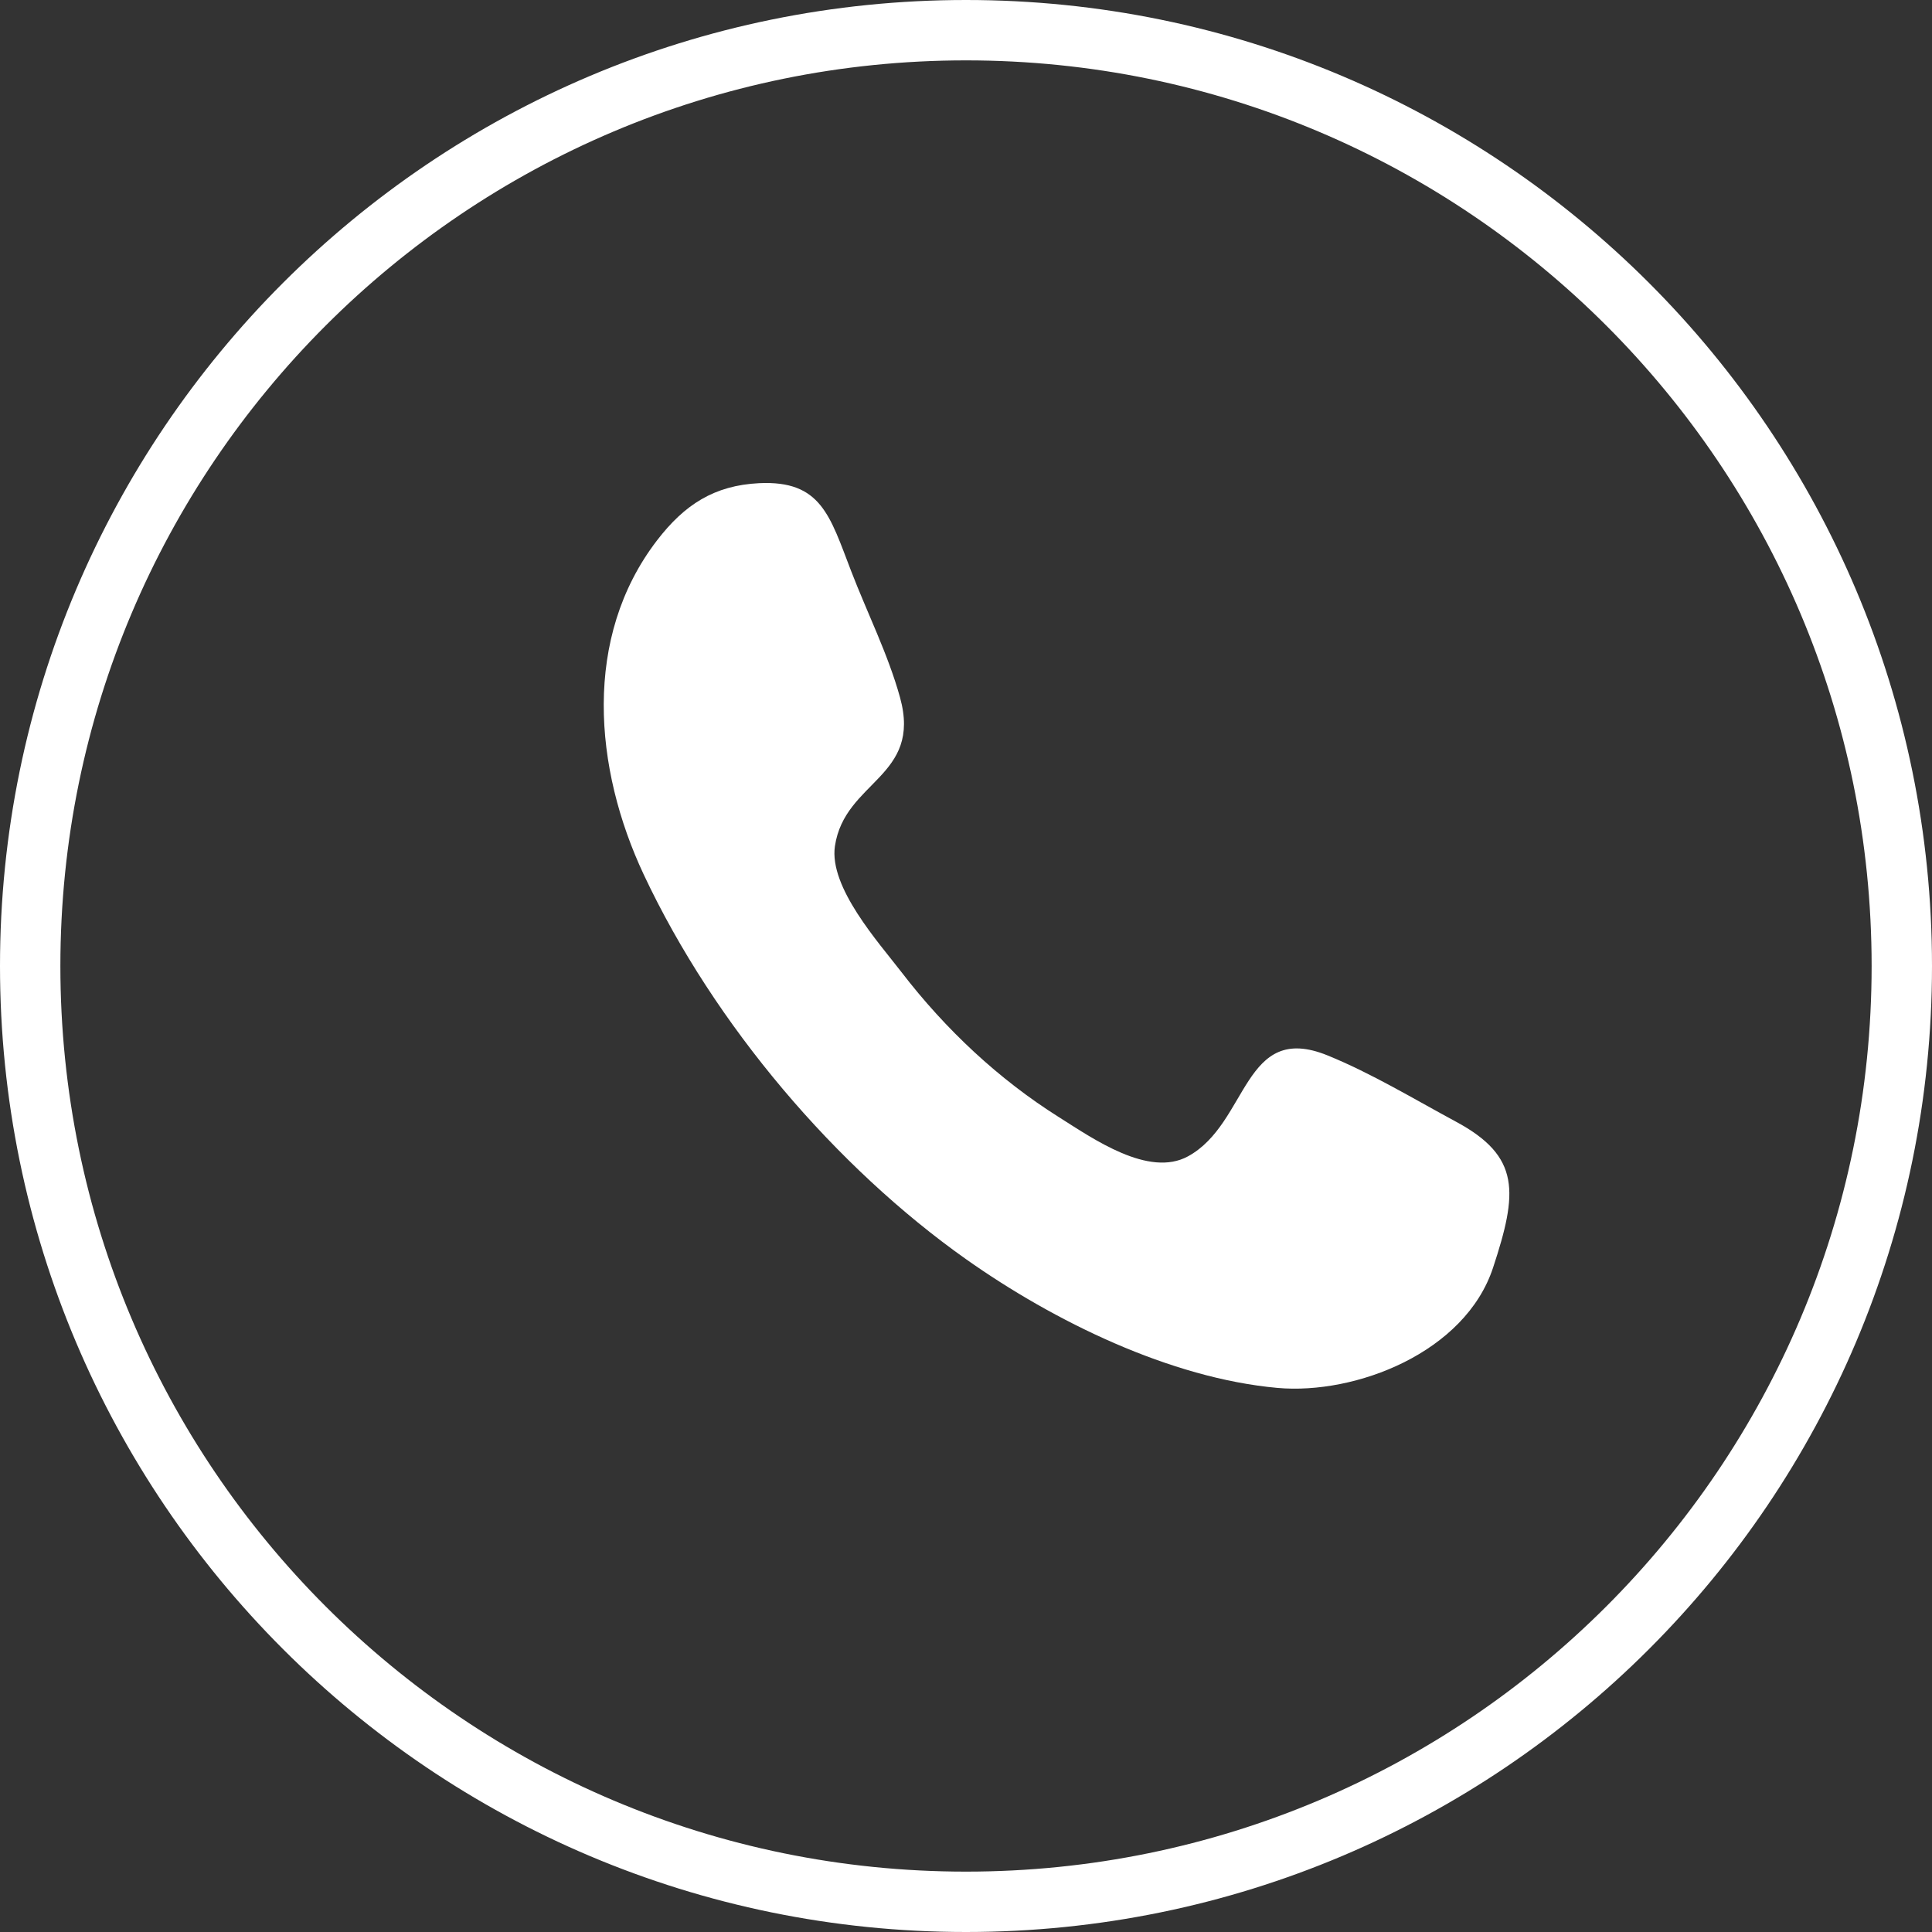
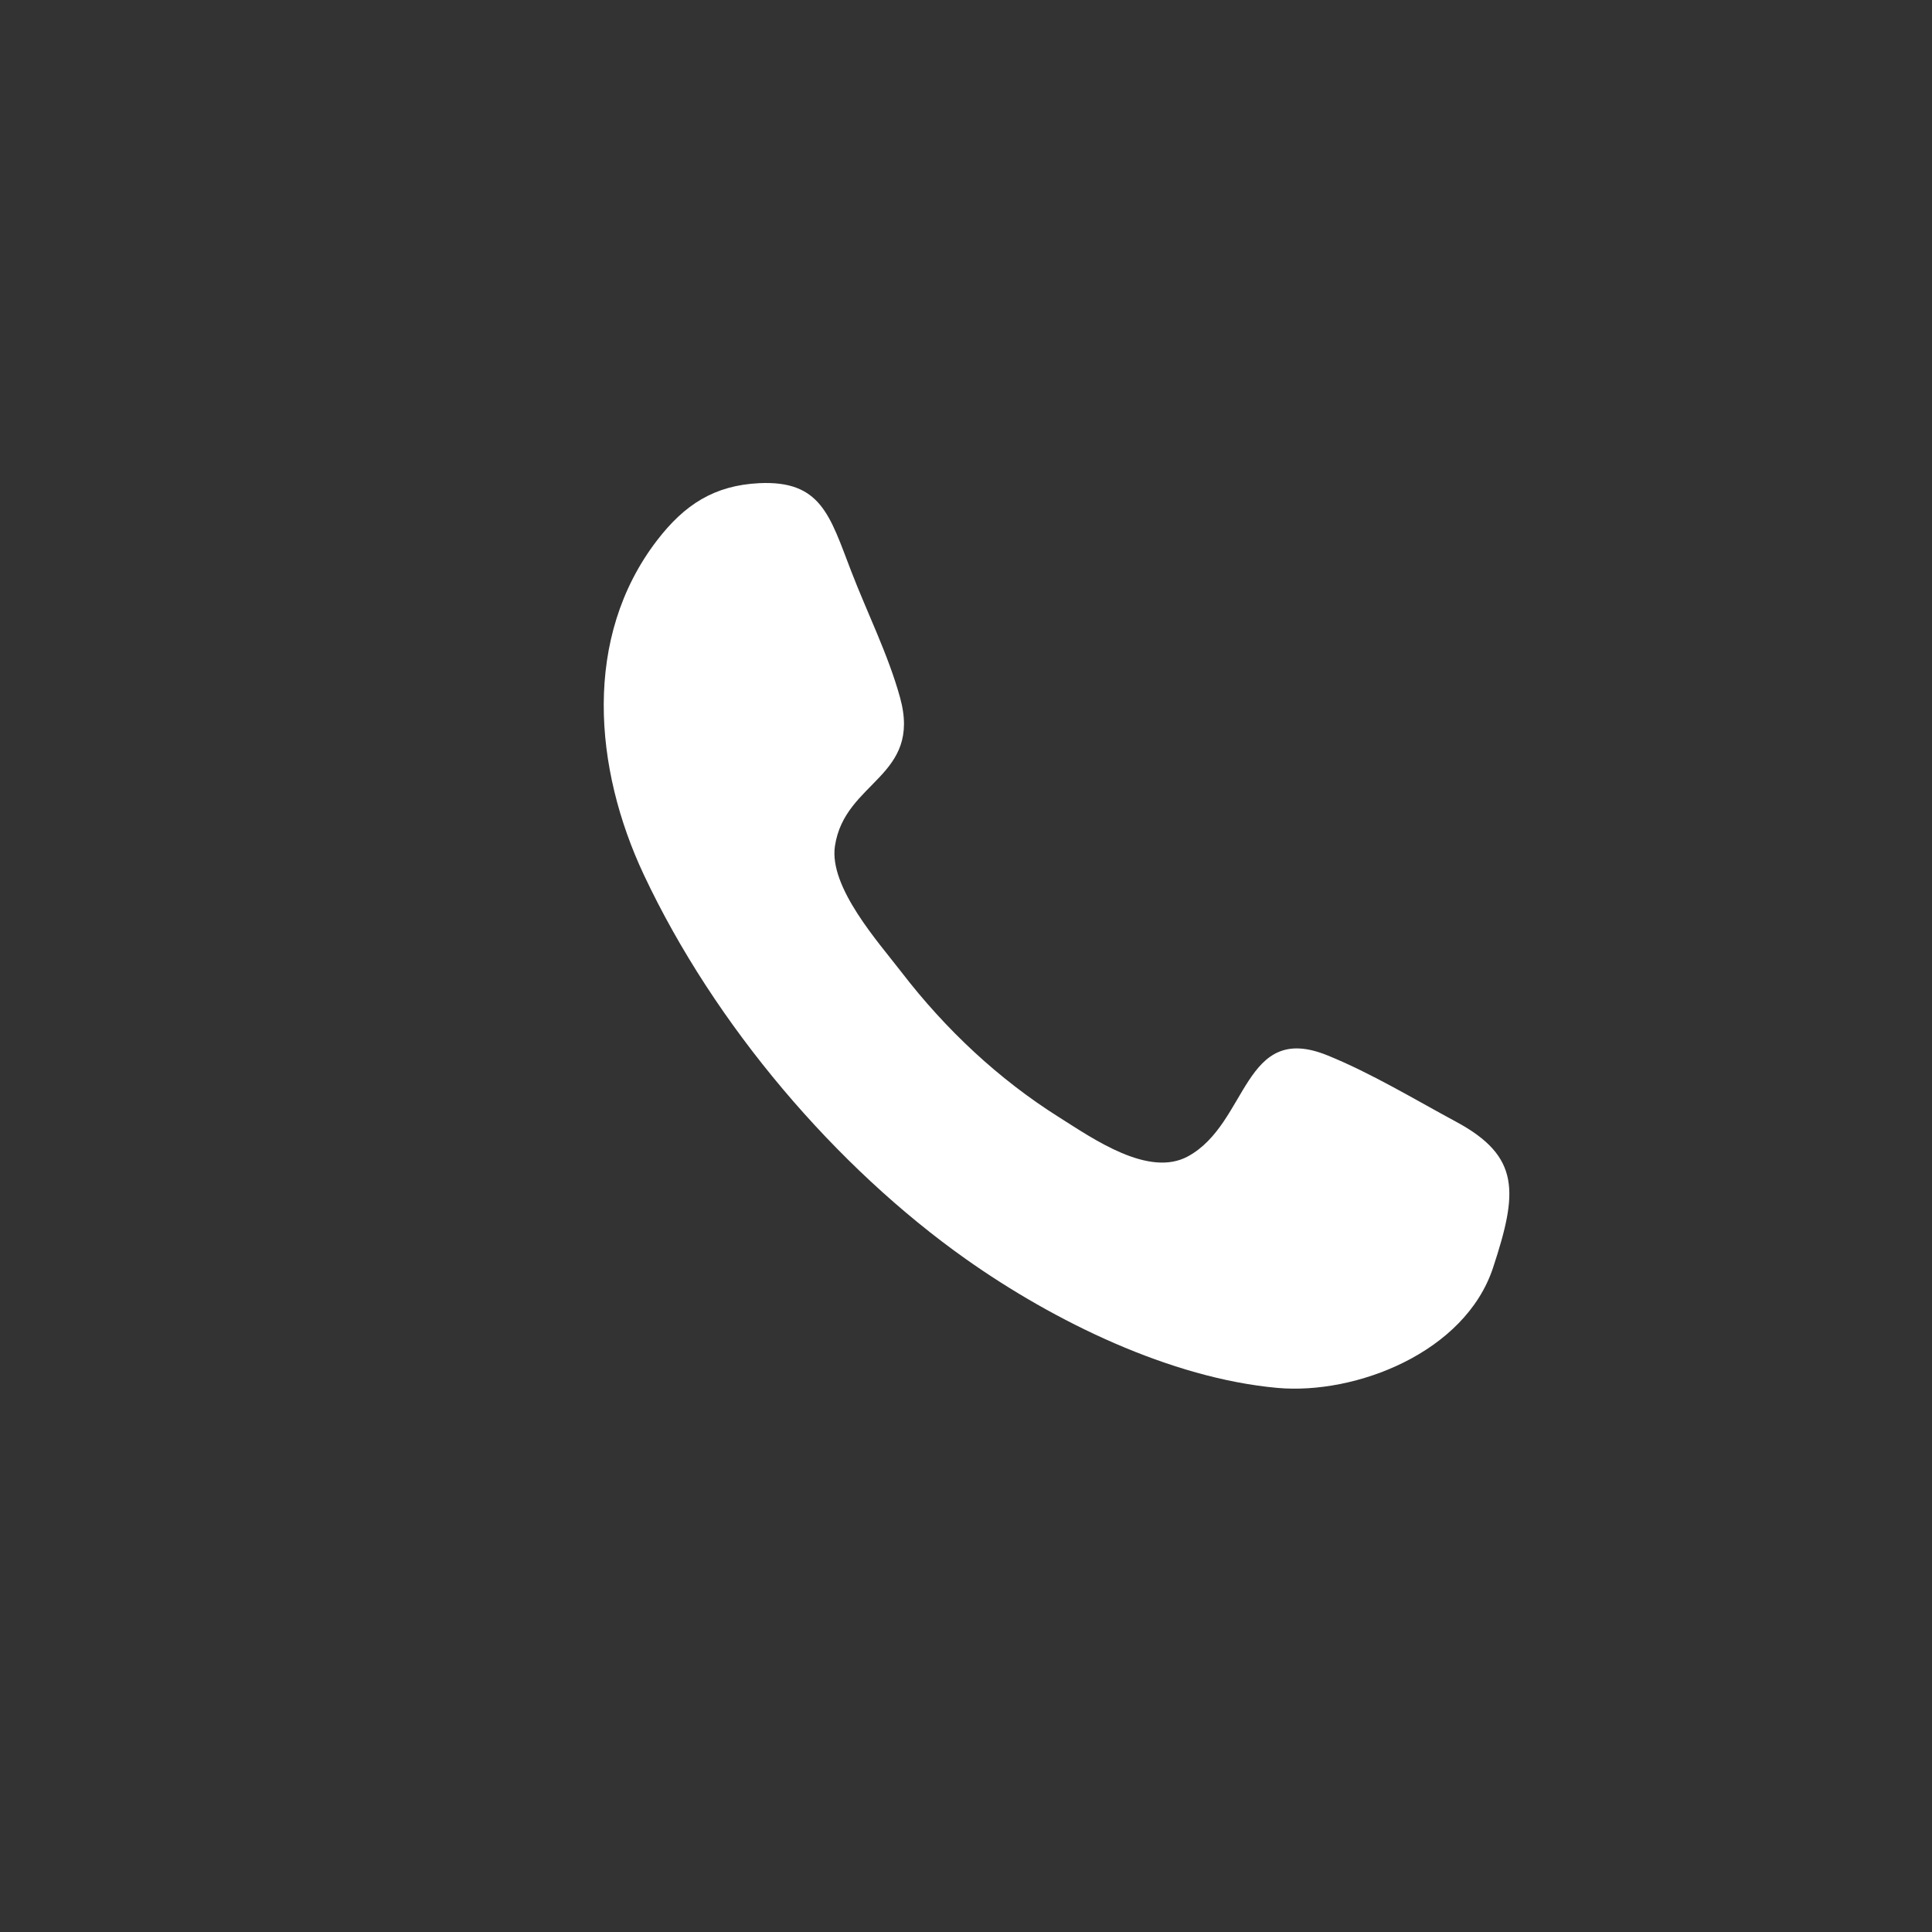
<svg xmlns="http://www.w3.org/2000/svg" width="32" height="32" viewBox="0 0 32 32" fill="none">
  <rect x="0" y="0" width="32" height="32" fill="#333333" stroke="none" />
-   <path d="M31.5 16C31.5 24.56 24.56 31.5 16 31.5C7.44 31.5 0.5 24.56 0.5 16C0.5 7.44 7.44 0.5 16 0.5C24.56 0.5 31.5 7.44 31.5 16Z" stroke="white" />
  <path fill-rule="evenodd" clip-rule="evenodd" d="M24.73 20.996C24.267 22.403 22.453 23.105 21.157 22.988C19.387 22.828 17.461 21.889 15.999 20.855C13.85 19.335 11.837 16.984 10.664 14.489C9.835 12.726 9.649 10.558 10.882 8.951C11.338 8.357 11.831 8.04 12.572 8.003C13.6 7.953 13.744 8.541 14.097 9.457C14.36 10.142 14.711 10.841 14.907 11.551C15.274 12.876 13.991 12.931 13.829 14.014C13.728 14.697 14.556 15.613 14.93 16.1C15.663 17.054 16.544 17.877 17.538 18.503C18.107 18.862 19.026 19.509 19.678 19.152C20.682 18.602 20.587 16.909 21.991 17.482C22.718 17.778 23.422 18.205 24.116 18.579C25.189 19.156 25.139 19.754 24.73 20.996C24.424 21.924 25.036 20.068 24.73 20.996" fill="white" />
</svg>